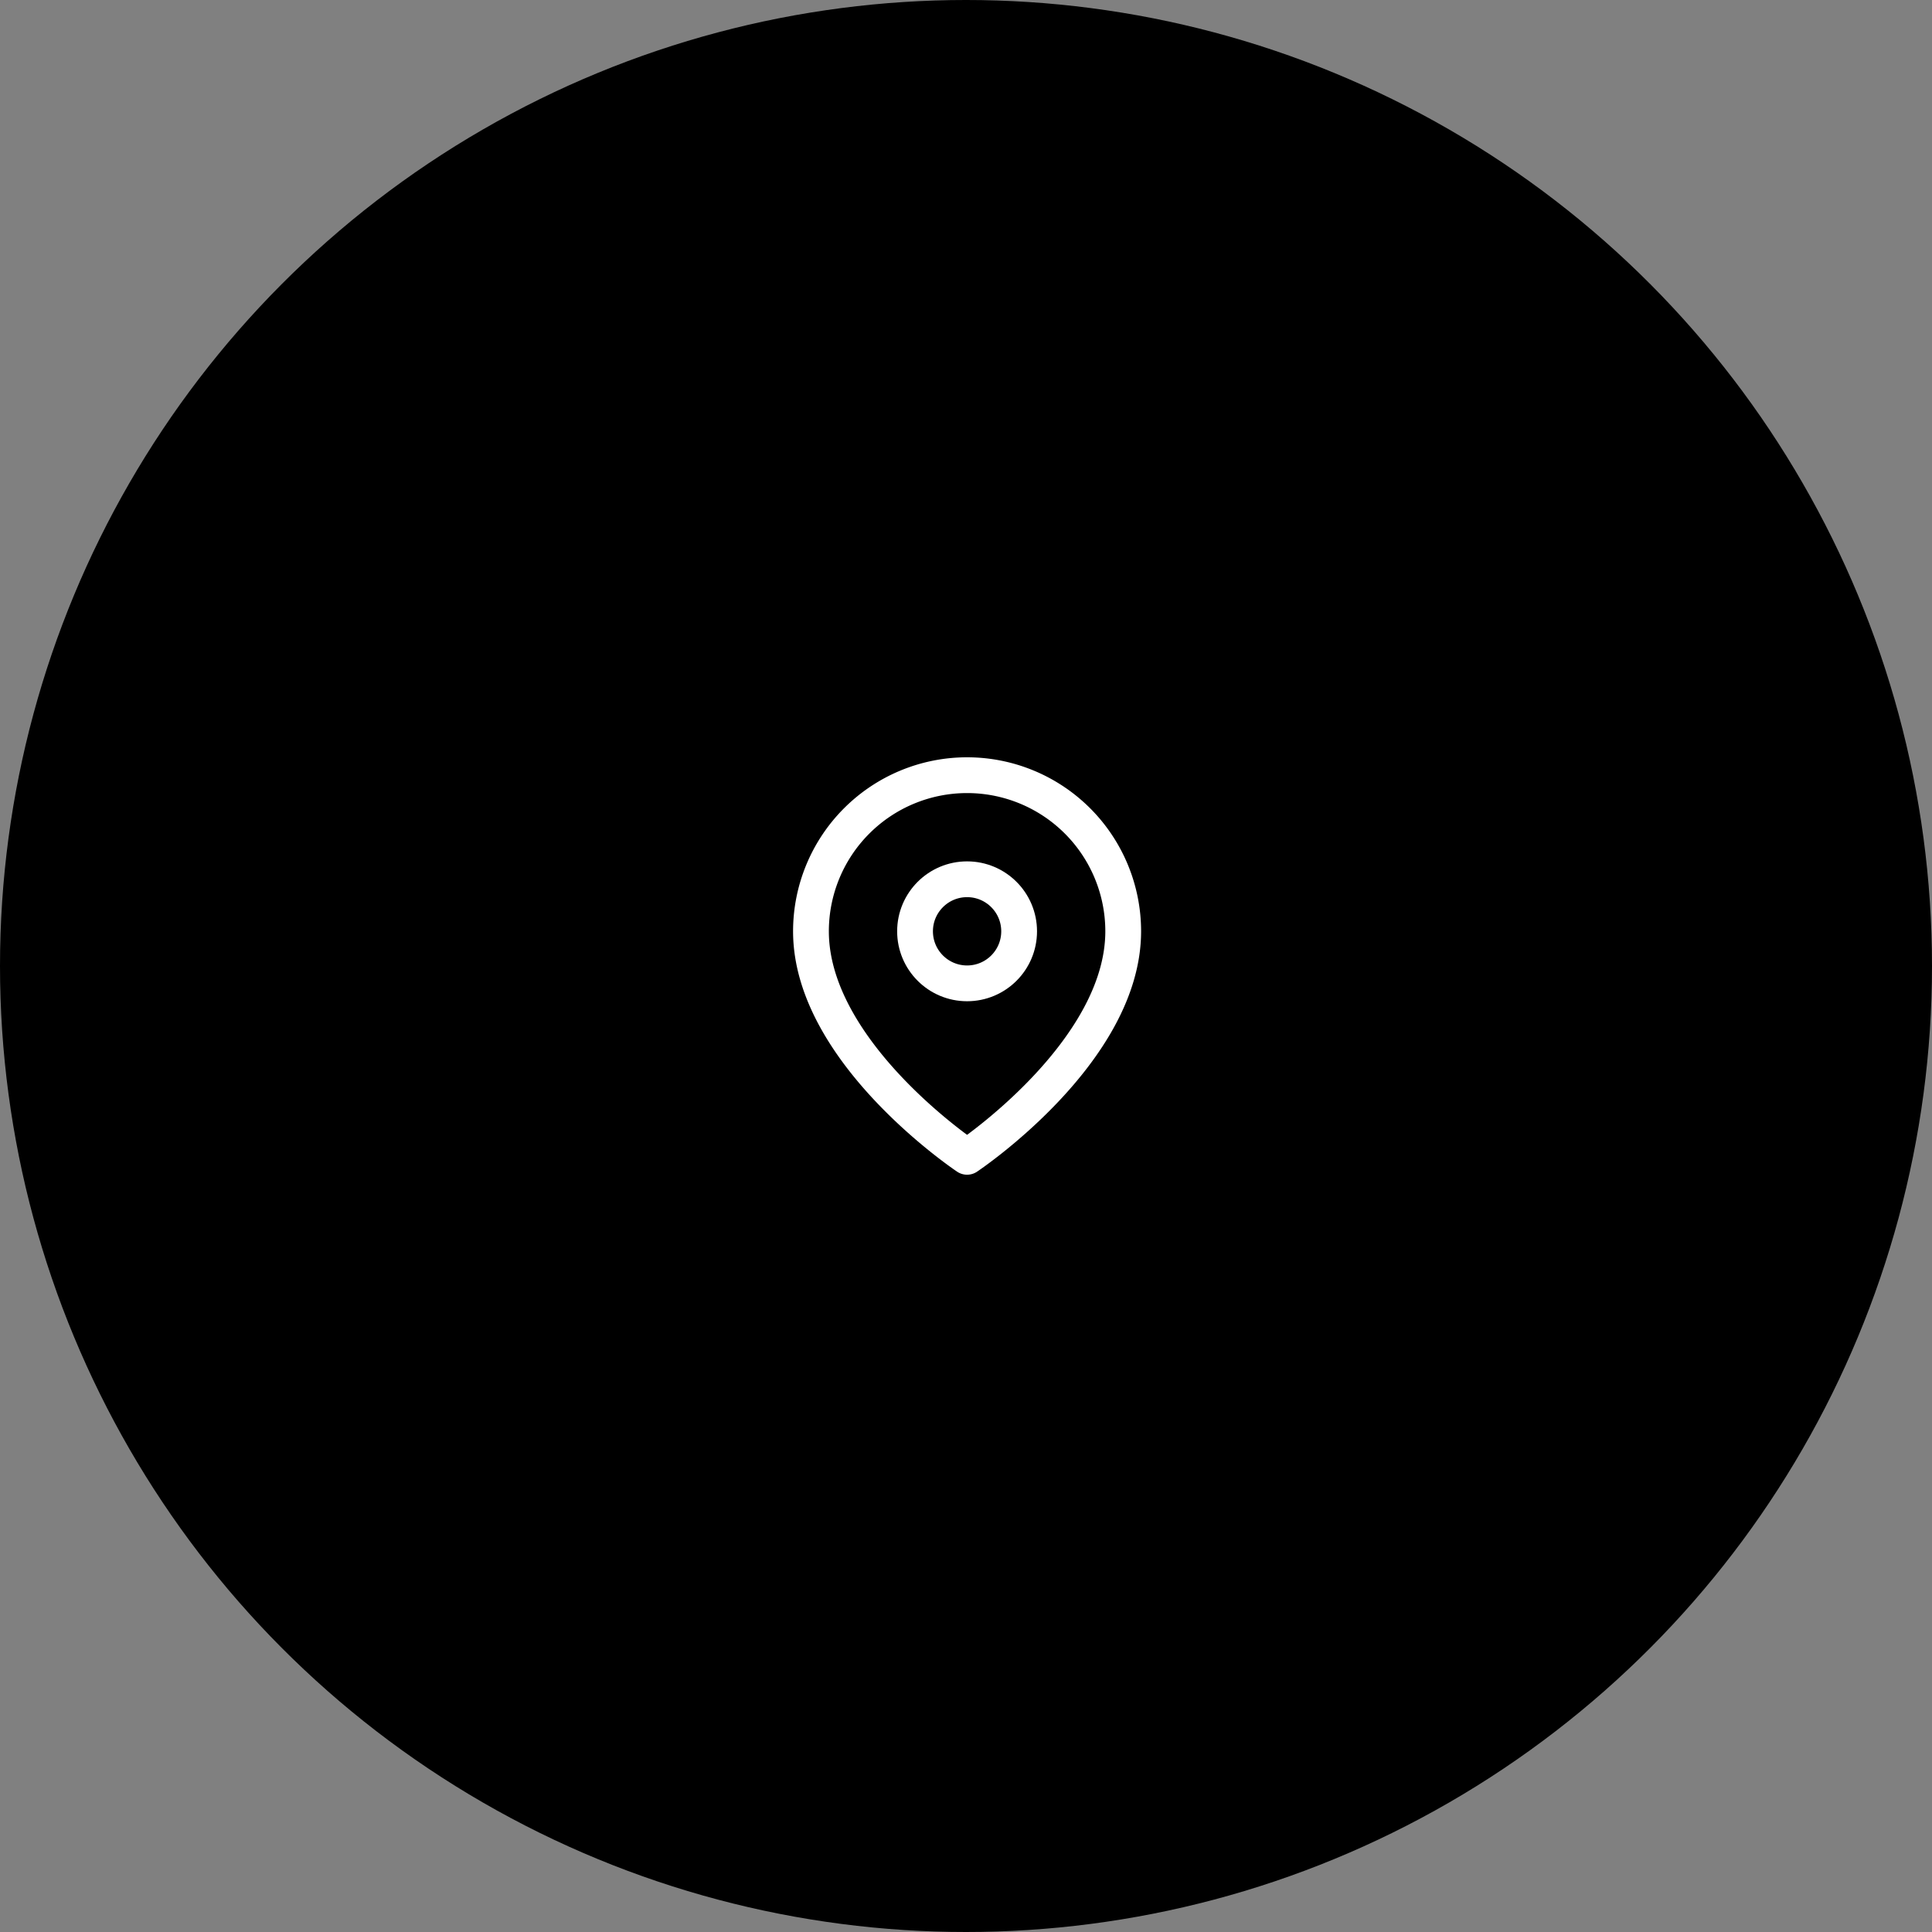
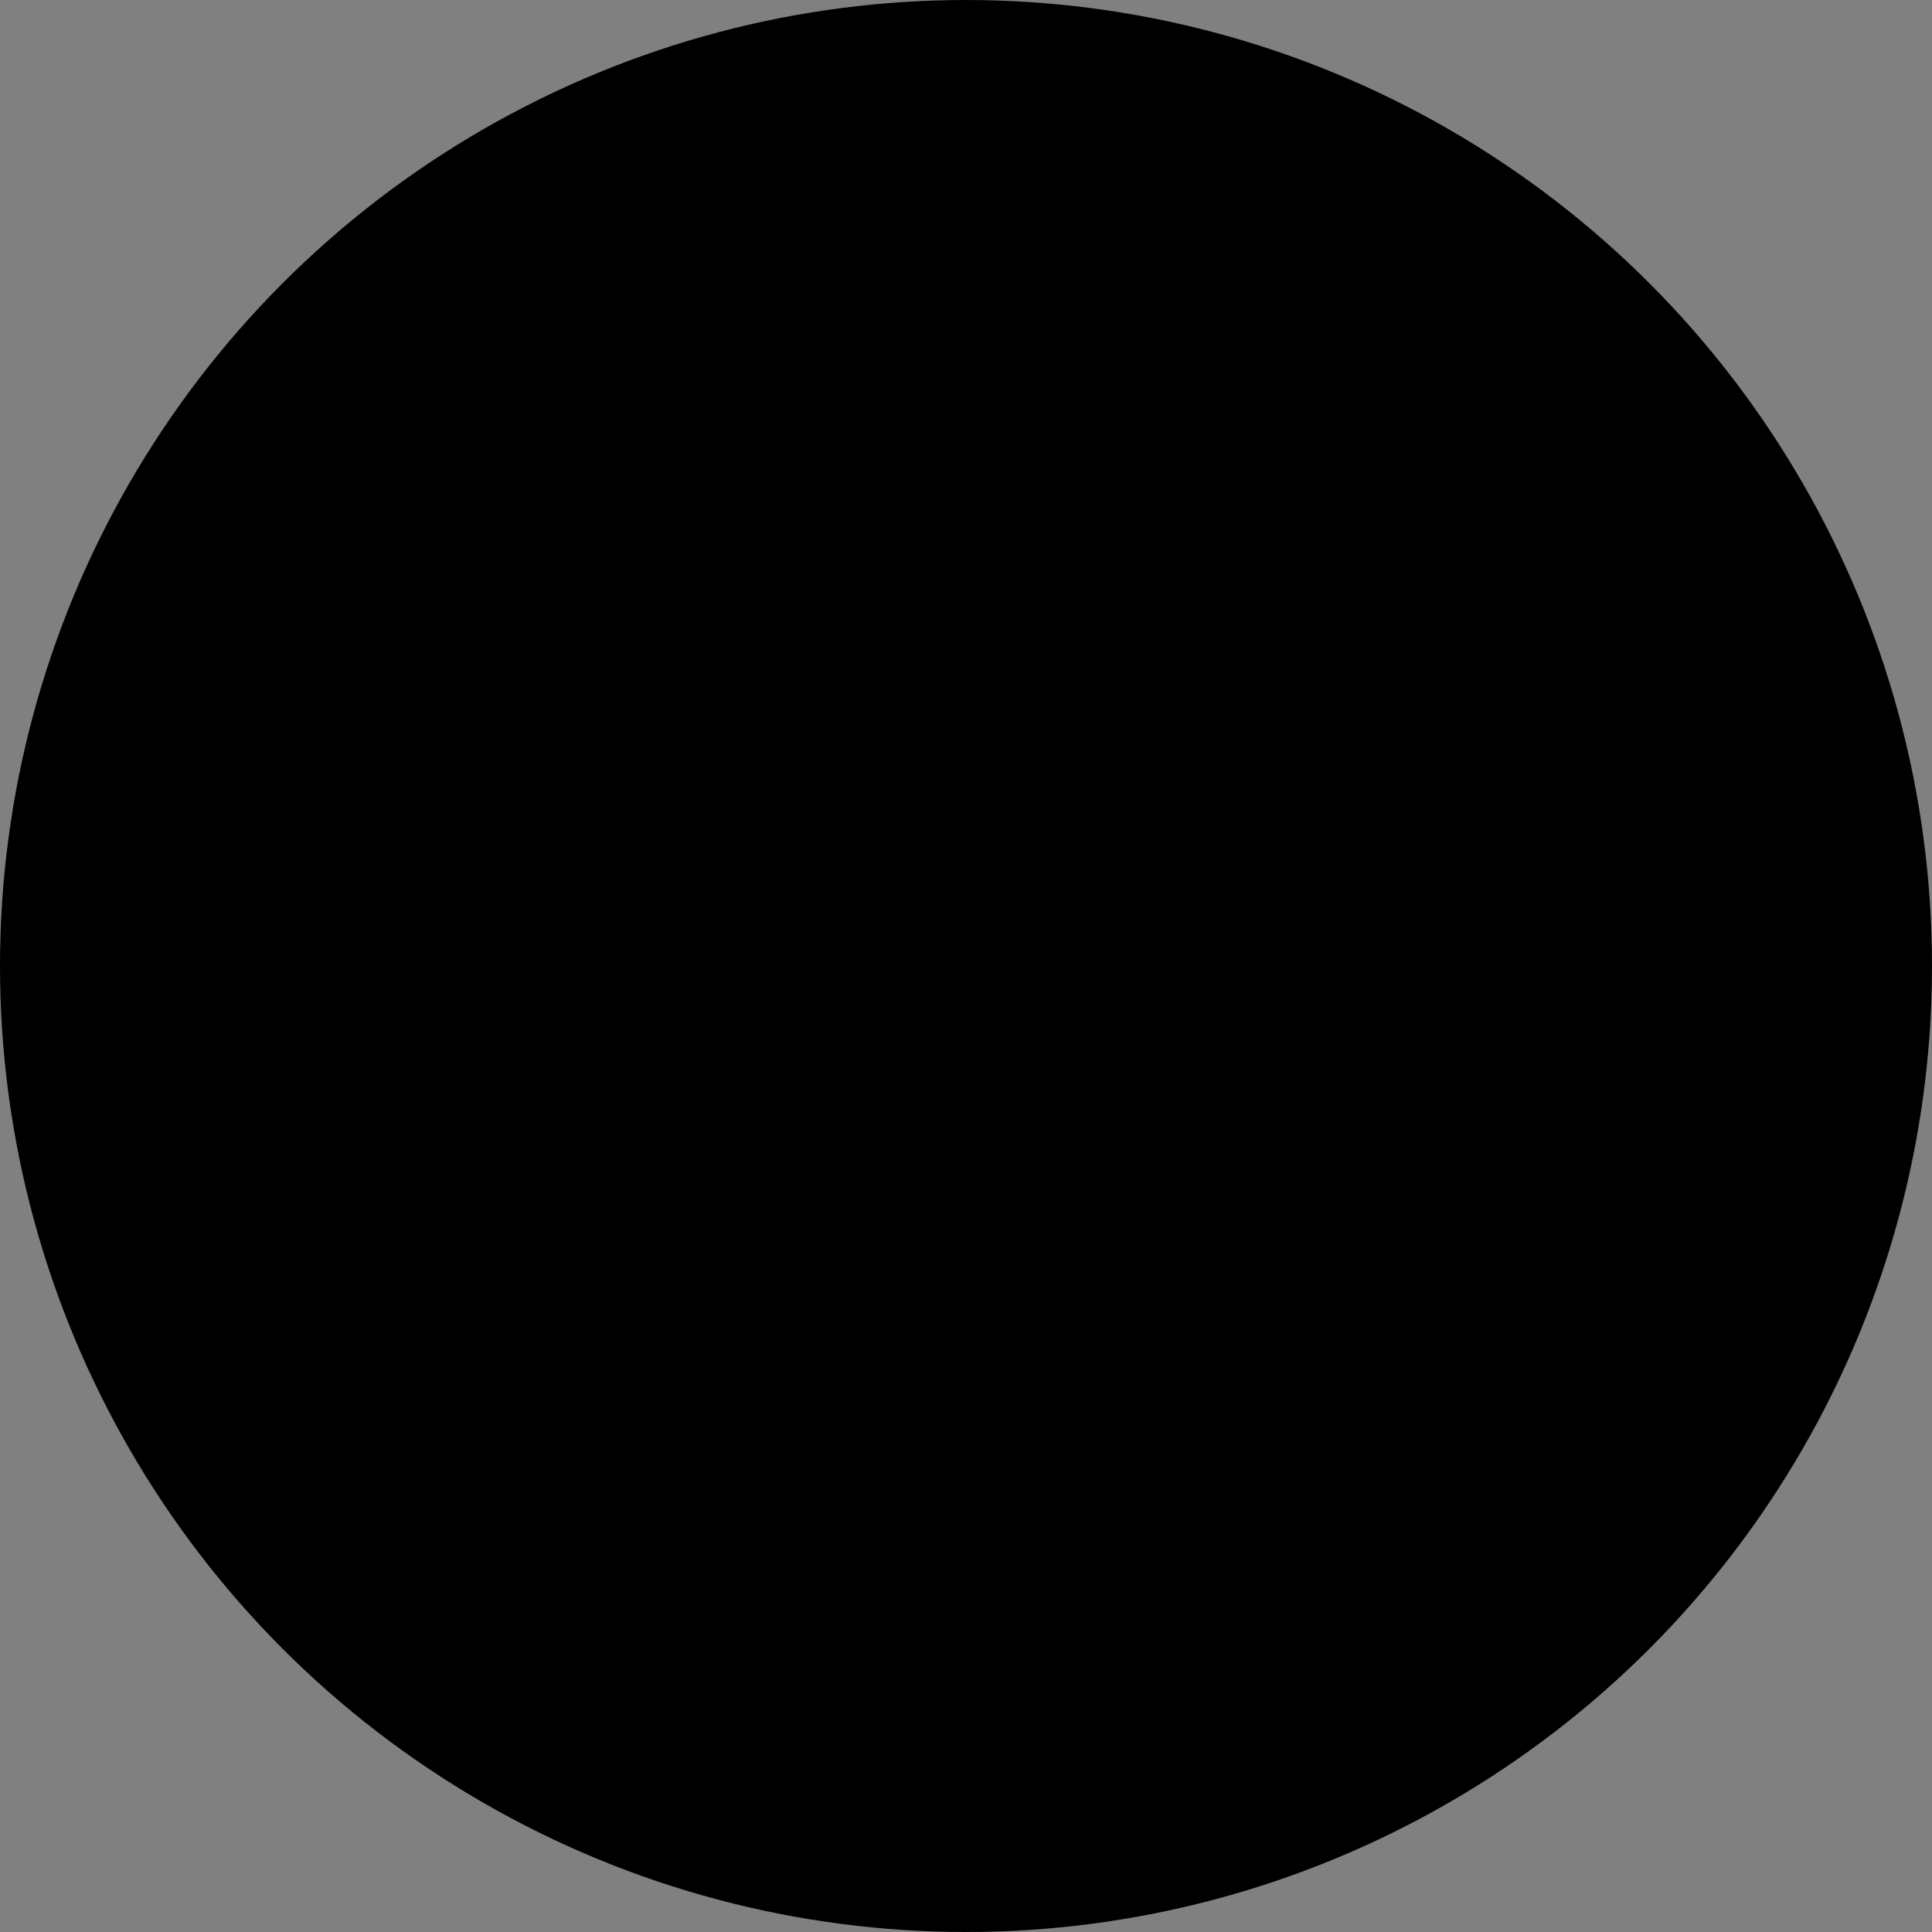
<svg xmlns="http://www.w3.org/2000/svg" width="162" height="162" viewBox="0 0 162 162">
  <rect x="0" y="0" width="162" height="162" fill="#808080" stroke="none" />
  <defs>
    <clipPath id="clip-path">
-       <circle id="Oval" cx="81" cy="81" r="81" transform="translate(94)" />
-     </clipPath>
+       </clipPath>
  </defs>
  <g id="icon_map" transform="translate(-94)">
    <circle id="Oval-2" data-name="Oval" cx="81" cy="81" r="81" transform="translate(94)" />
    <g id="image" clip-path="url(#clip-path)">
      <g id="map-pin" transform="translate(162 65)">
-         <path id="Path" d="M26.182,13.091C26.182,23.273,13.091,32,13.091,32S0,23.273,0,13.091a13.091,13.091,0,1,1,26.182,0Z" transform="translate(0 0)" fill="none" stroke="#fff" stroke-linecap="round" stroke-linejoin="round" stroke-miterlimit="10" stroke-width="3" />
+         <path id="Path" d="M26.182,13.091S0,23.273,0,13.091a13.091,13.091,0,1,1,26.182,0Z" transform="translate(0 0)" fill="none" stroke="#fff" stroke-linecap="round" stroke-linejoin="round" stroke-miterlimit="10" stroke-width="3" />
        <circle id="Oval-3" data-name="Oval" cx="4.364" cy="4.364" r="4.364" transform="translate(8.727 8.727)" fill="none" stroke="#fff" stroke-linecap="round" stroke-linejoin="round" stroke-miterlimit="10" stroke-width="3" />
      </g>
    </g>
  </g>
</svg>